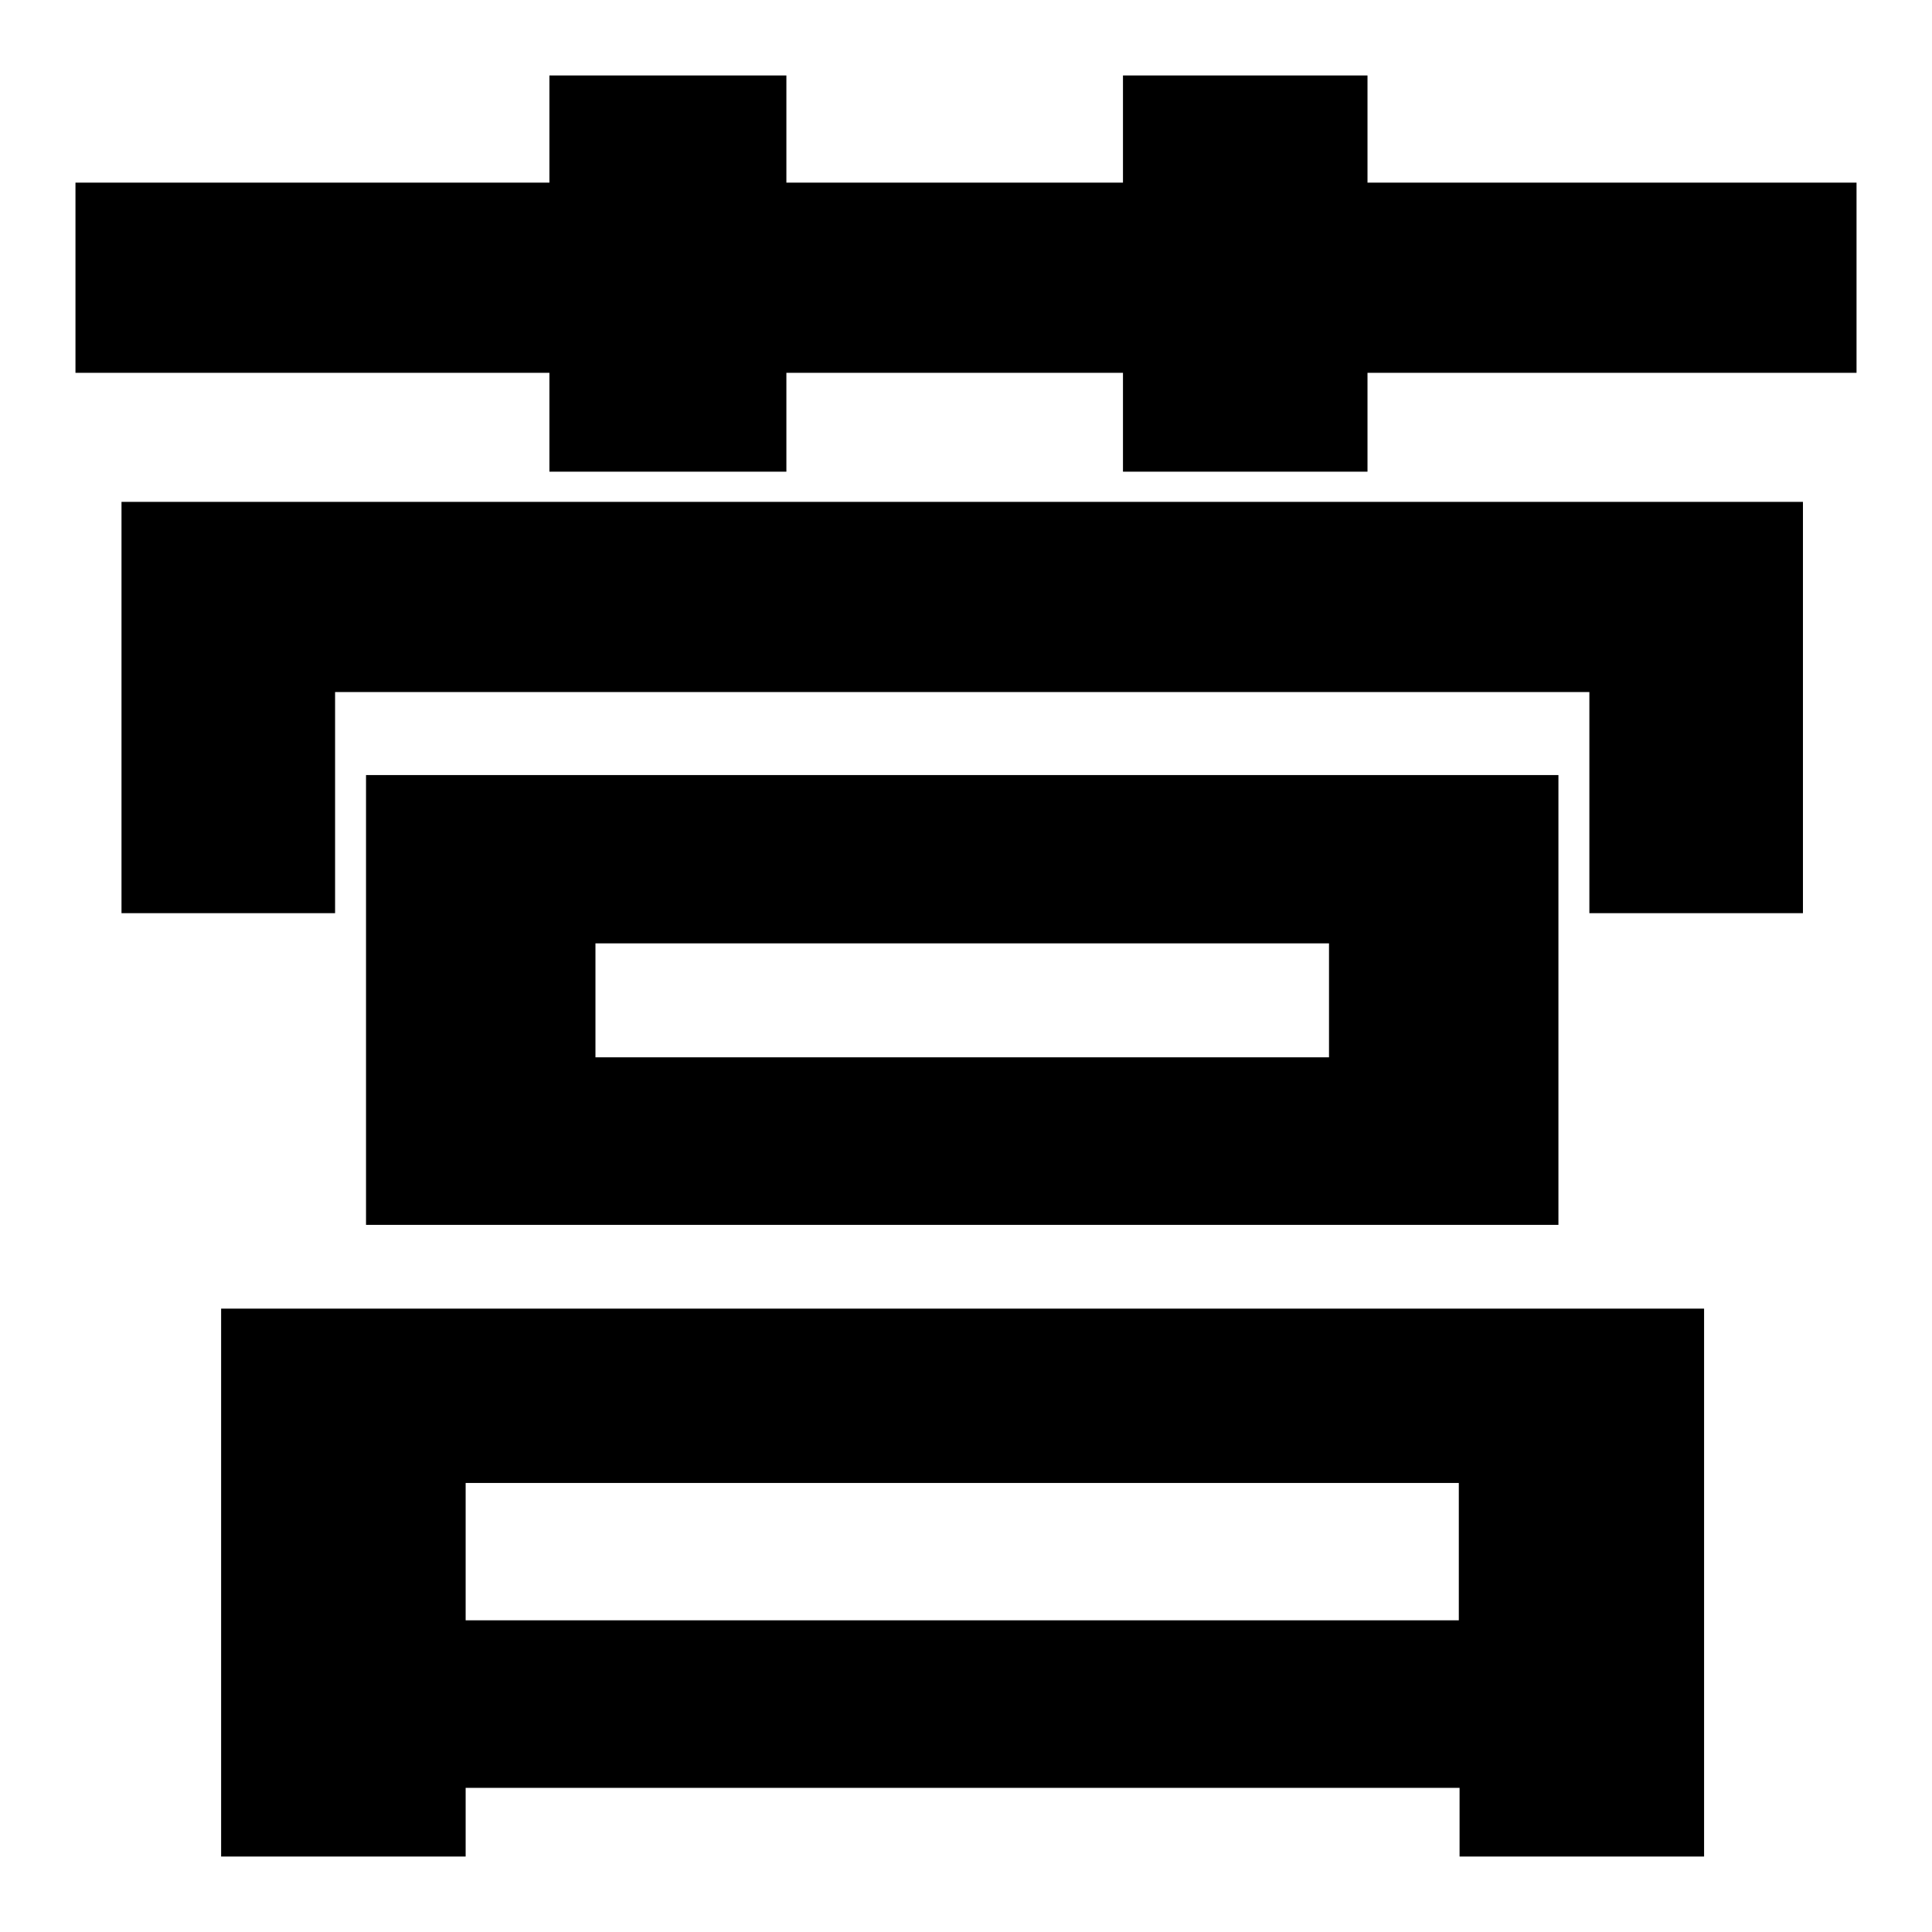
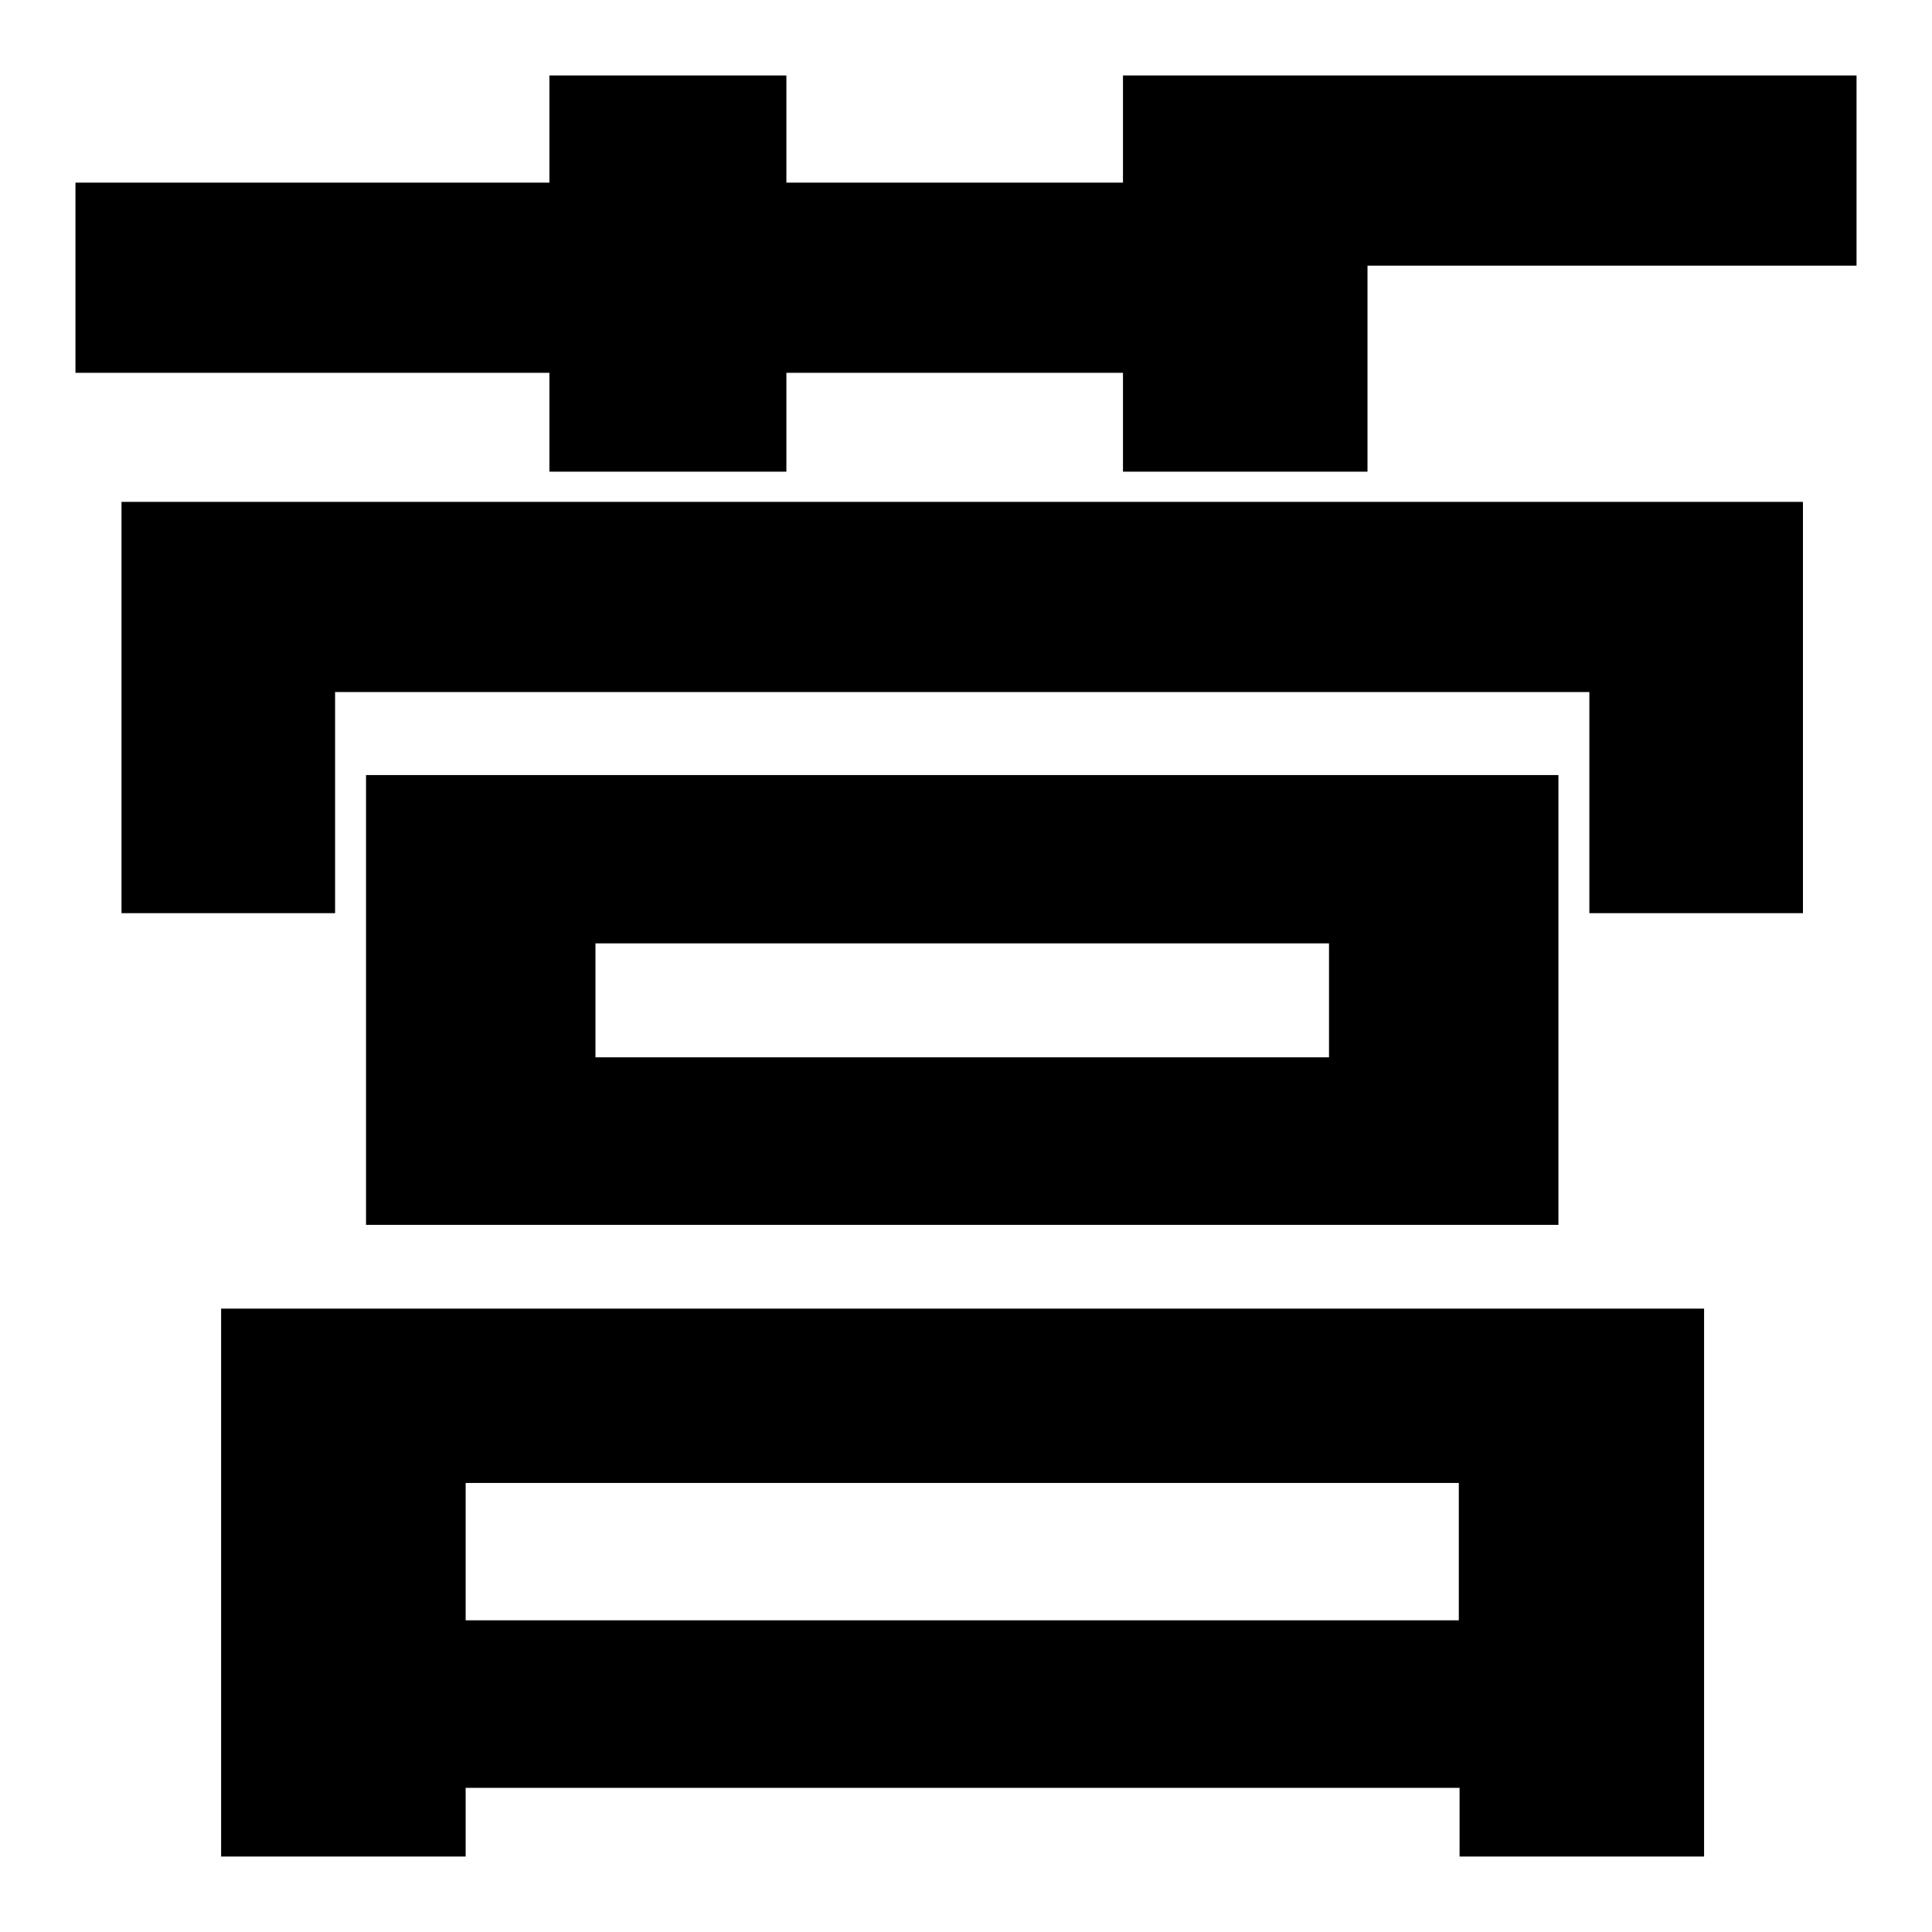
<svg xmlns="http://www.w3.org/2000/svg" version="1.1" x="0px" y="0px" viewBox="0 0 256 256" enable-background="new 0 0 256 256" xml:space="preserve">
  <g>
    <g>
-       <path fill="#000000" d="M181.2,49.4v13.1h-32.4V49.4h-44.6v13.1H72.8V49.4H10V24.2h62.8V10h31.4v14.2h44.6V10h32.4v14.2H246v25.2H181.2L181.2,49.4z M176.1,140.1V125H78.9v15.1H176.1L176.1,140.1z M193.3,214.7v-18.2H61.7v18.2H193.3L193.3,214.7z M48.5,162.3v-59.6h158v59.6H48.5L48.5,162.3z M29.3,246v-72.6h196.5V246h-32.4v-9.1H61.7v9.1H29.3L29.3,246z M16.1,121V66.5h222.8V121h-28.3V91.7H44.4V121H16.1L16.1,121z" />
+       <path fill="#000000" d="M181.2,49.4v13.1h-32.4V49.4h-44.6v13.1H72.8V49.4H10V24.2h62.8V10h31.4v14.2h44.6V10h32.4H246v25.2H181.2L181.2,49.4z M176.1,140.1V125H78.9v15.1H176.1L176.1,140.1z M193.3,214.7v-18.2H61.7v18.2H193.3L193.3,214.7z M48.5,162.3v-59.6h158v59.6H48.5L48.5,162.3z M29.3,246v-72.6h196.5V246h-32.4v-9.1H61.7v9.1H29.3L29.3,246z M16.1,121V66.5h222.8V121h-28.3V91.7H44.4V121H16.1L16.1,121z" />
    </g>
  </g>
</svg>